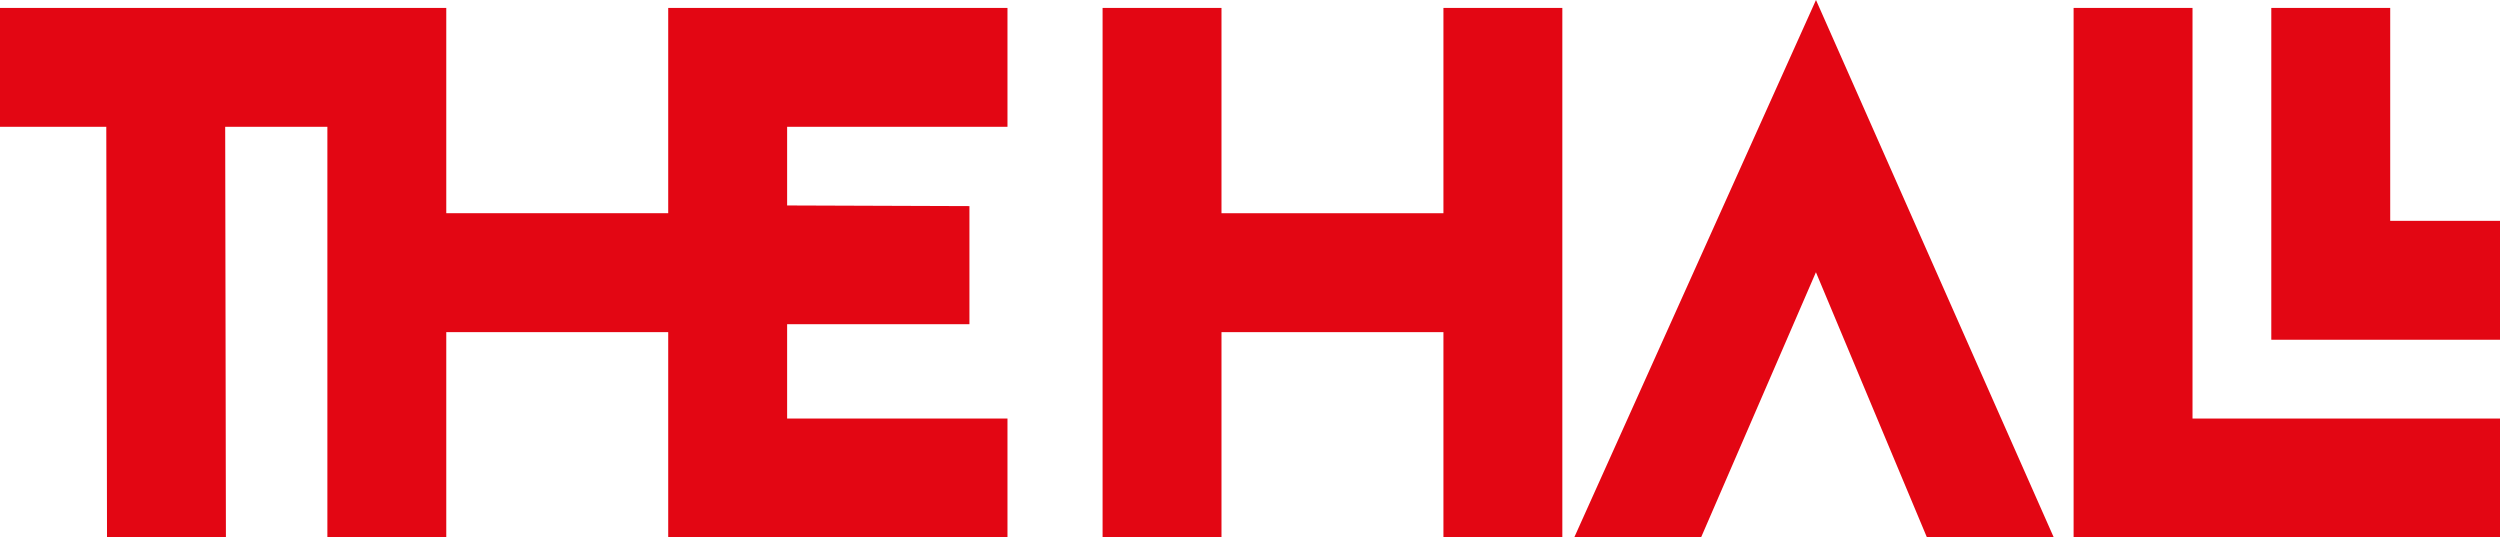
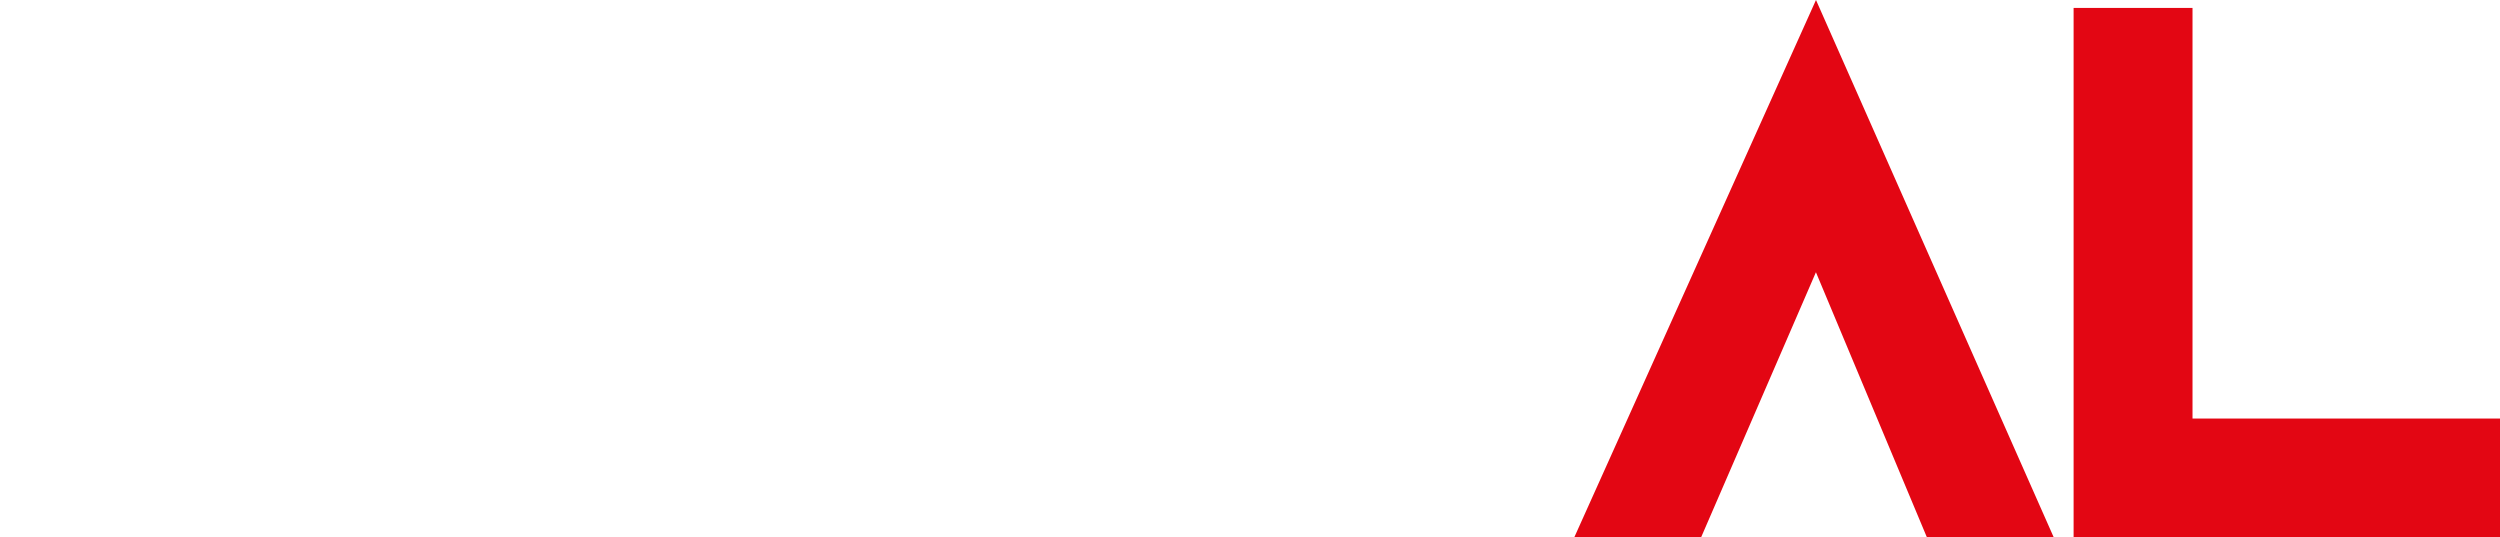
<svg xmlns="http://www.w3.org/2000/svg" id="Capa_2" width="70.556mm" height="15.168mm" viewBox="0 0 200 42.995">
  <defs>
    <style>.cls-1{fill:#e30613;}</style>
  </defs>
  <g id="Capa_1-2">
    <polygon class="cls-1" points="125.938 42.995 136.084 42.995 145.274 21.778 154.157 42.995 164.303 42.995 145.279 0 125.938 42.995" />
-     <polygon class="cls-1" points="53.457 .634 53.457 17.058 35.702 17.058 35.702 .634 0 .634 0 10.146 8.503 10.146 8.561 42.995 18.073 42.995 18.015 10.146 26.19 10.146 26.19 42.995 35.702 42.995 35.702 26.571 53.457 26.571 53.457 42.995 80.598 42.995 80.598 33.483 62.97 33.483 62.97 25.936 77.555 25.936 77.555 16.488 62.97 16.437 62.97 10.146 80.598 10.146 80.598 .634 53.457 .634" />
-     <polygon class="cls-1" points="115.475 17.058 97.719 17.058 97.719 .634 88.207 .634 88.207 42.995 97.719 42.995 97.719 26.571 115.475 26.571 115.475 42.995 124.987 42.995 124.987 .634 115.475 .634 115.475 17.058" />
    <polygon class="cls-1" points="175.401 .634 165.888 .634 165.888 42.995 200 42.995 200 33.483 175.401 33.483 175.401 .634" />
-     <polygon class="cls-1" points="191.217 17.667 191.217 .634 181.704 .634 181.704 27.179 200 27.179 200 17.667 191.217 17.667" />
  </g>
</svg>